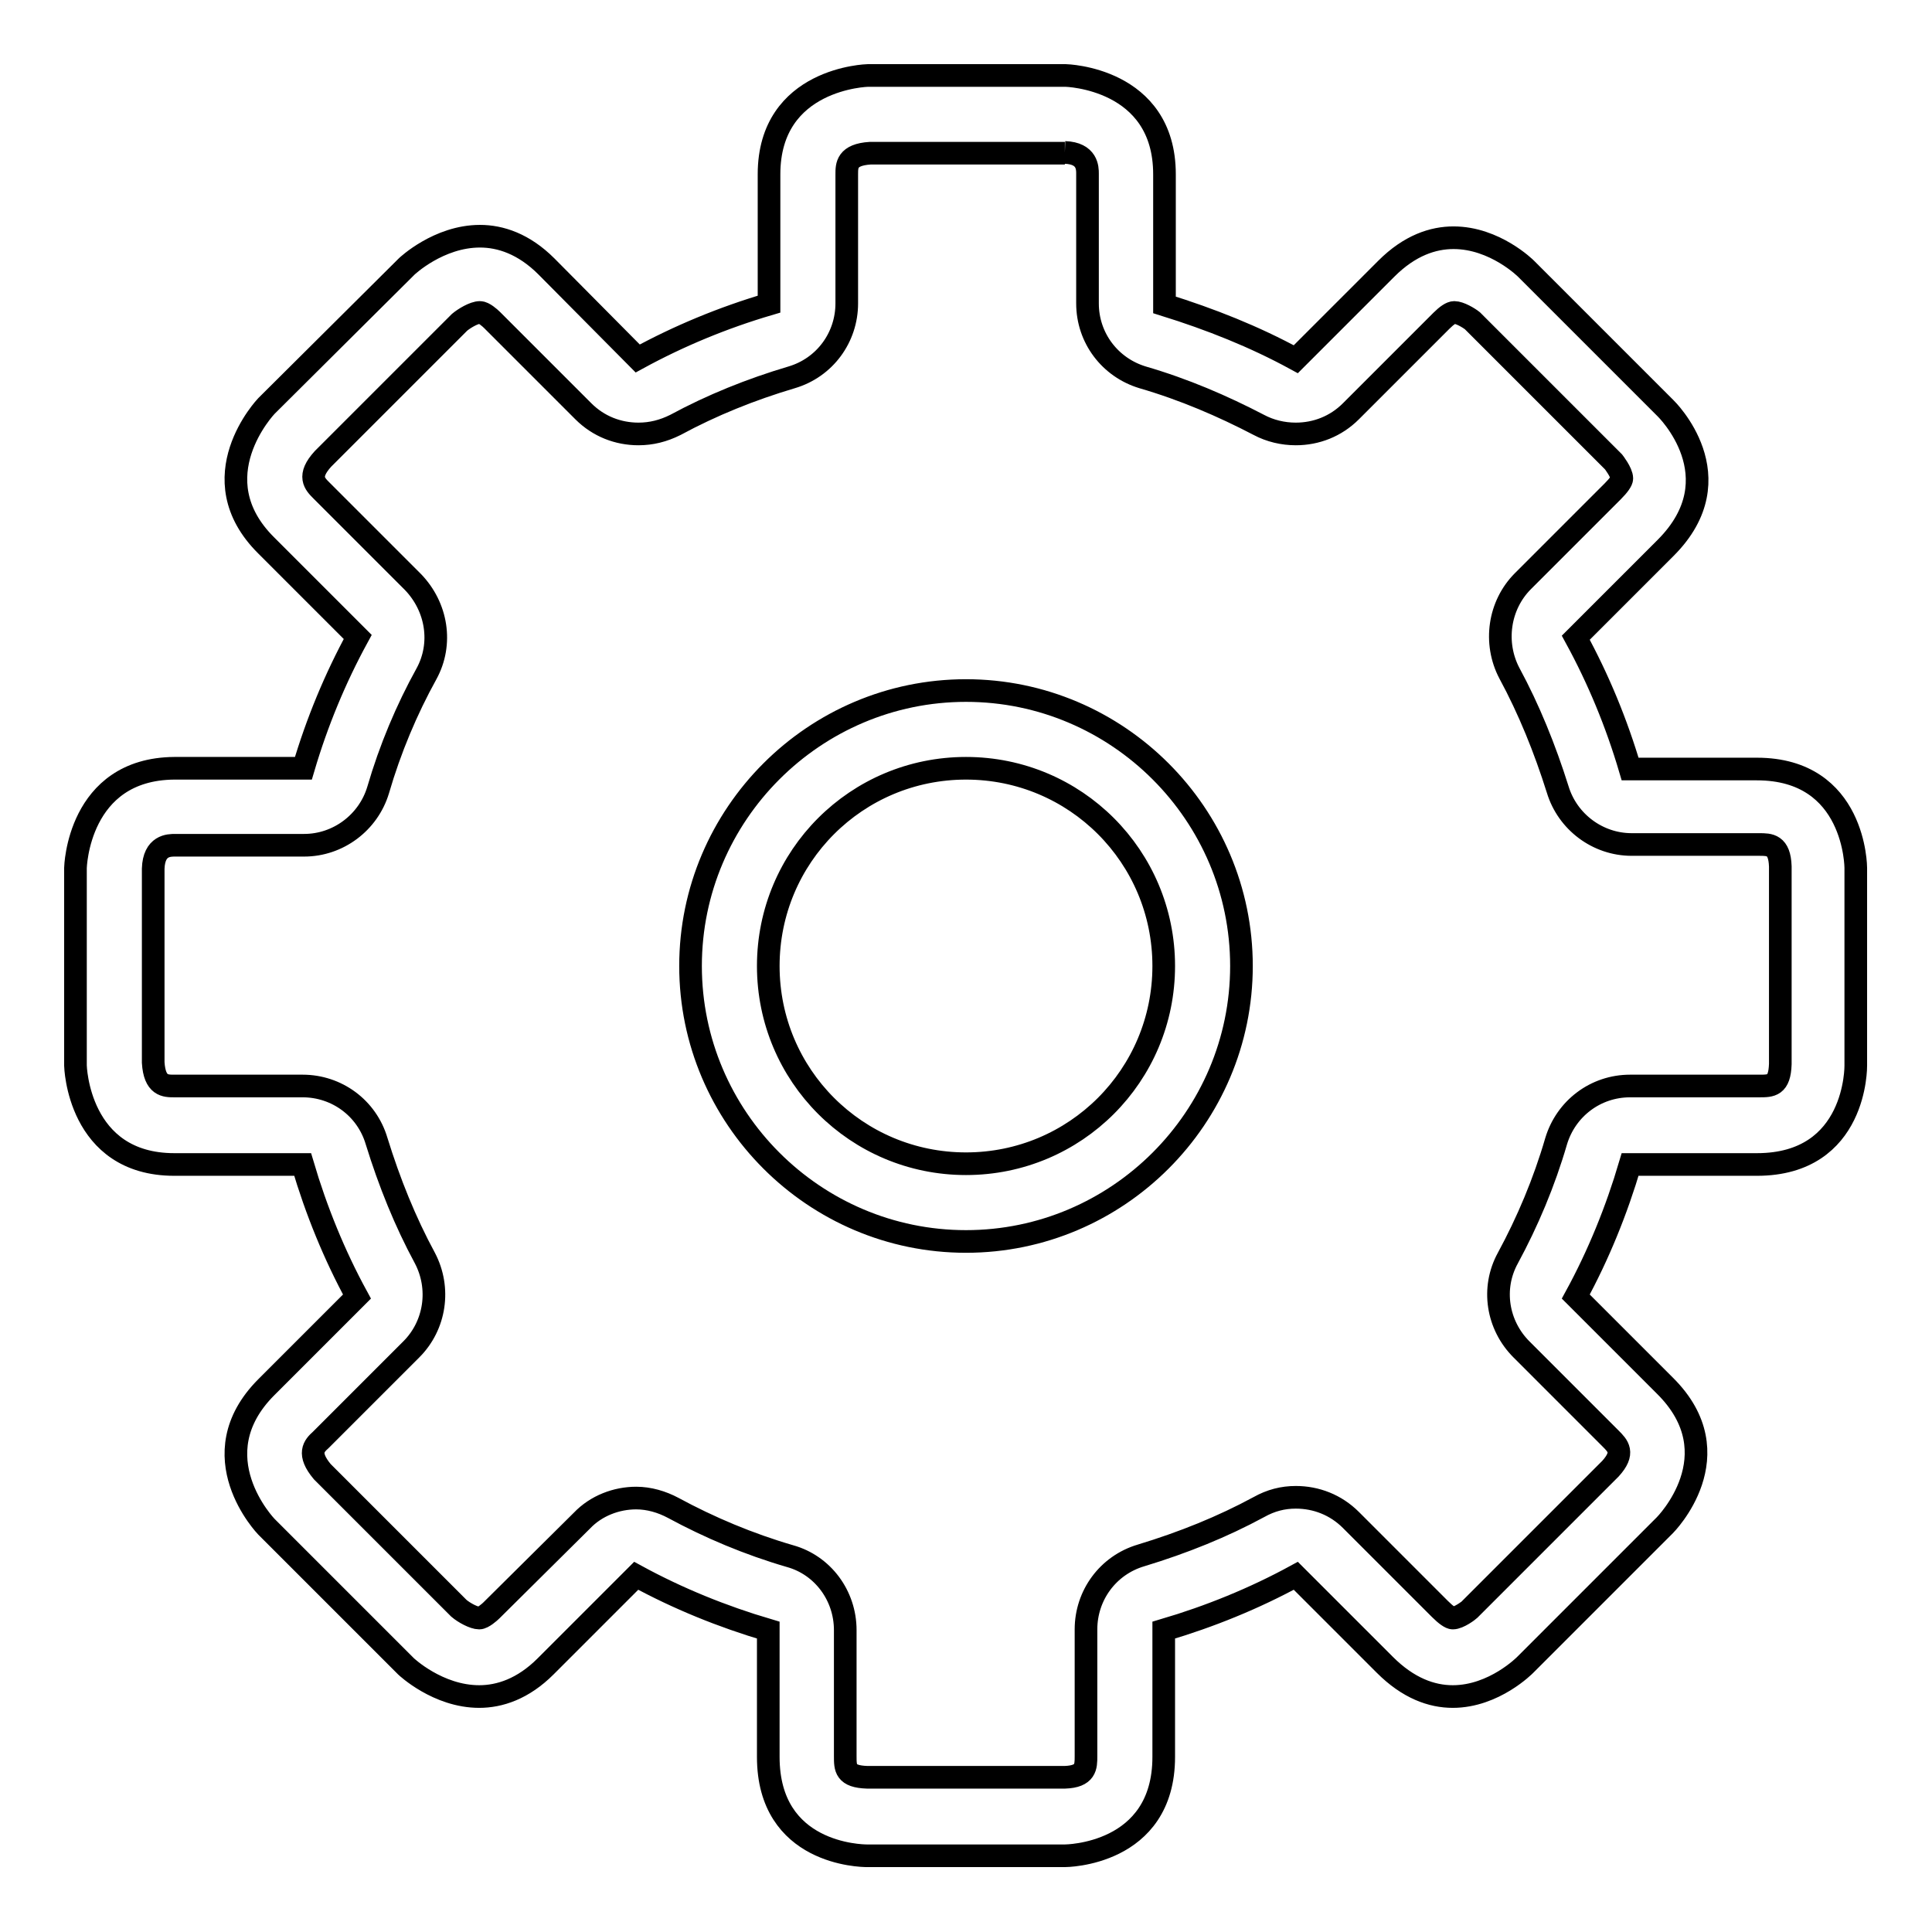
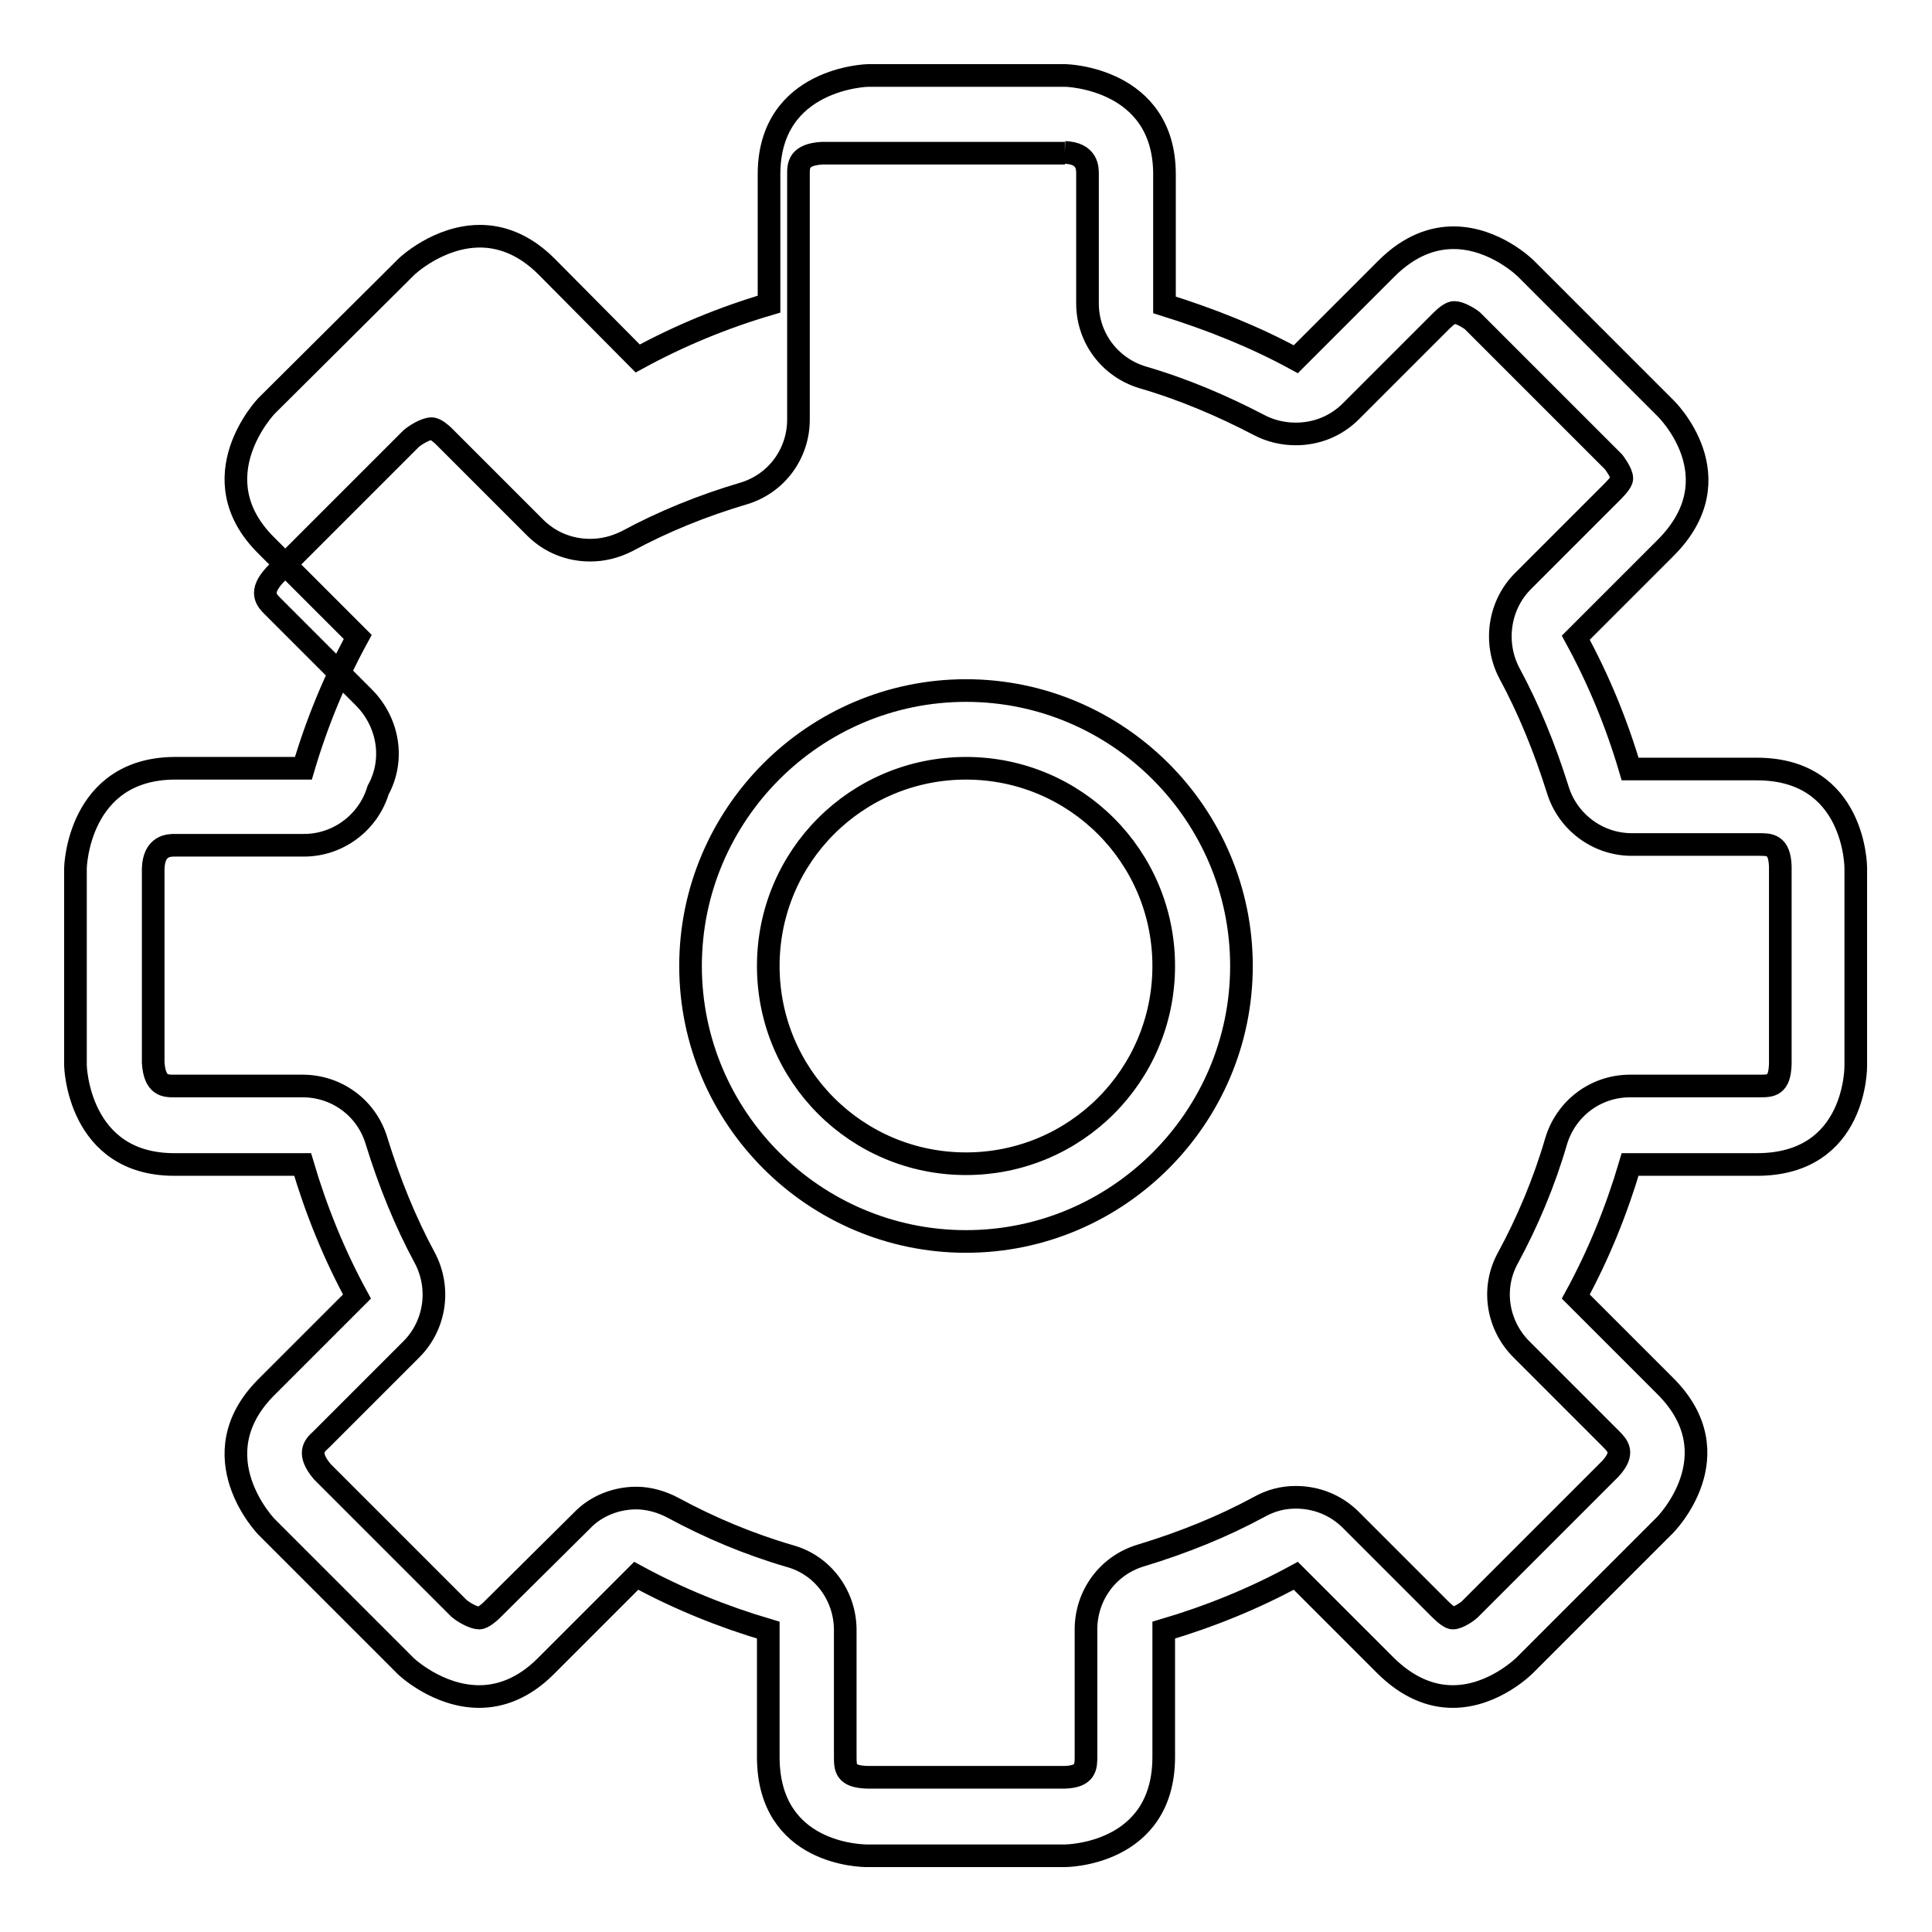
<svg xmlns="http://www.w3.org/2000/svg" version="1.1" x="0px" y="0px" viewBox="0 0 256 256" enable-background="new 0 0 256 256" xml:space="preserve">
  <g>
    <g>
-       <path stroke-width="3" fill-opacity="0" stroke="#000000" d="M141.1,20.2c3,0.1,3,2.1,3,2.8v17.2c0,4.6,3,8.5,7.3,9.8c5.5,1.6,10.6,3.8,15.4,6.3c1.5,0.8,3.2,1.2,4.9,1.2c2.7,0,5.3-1,7.3-3l6.3-6.3l5.7-5.7c0.7-0.7,1.3-1.1,1.7-1.1c0.7,0,1.9,0.7,2.4,1.1l18.7,18.7c0,0,1.1,1.4,1.1,2.2c0,0.3-0.4,0.9-1.2,1.7l-2.3,2.3l-9.6,9.6c-3.2,3.2-3.9,8.2-1.8,12.2c2.6,4.8,4.7,10,6.4,15.4c1.3,4.3,5.3,7.3,9.8,7.3h16.9c1.4,0,2.7,0,2.8,2.9v26.2c-0.1,2.9-1.2,2.9-2.8,2.9H216c-4.6,0-8.5,3-9.8,7.3c-1.6,5.5-3.8,10.7-6.4,15.5c-2.2,4-1.4,8.9,1.8,12.1l6.2,6.2l5.6,5.6c1,1,1.9,1.9,0,4l-18.7,18.7c-0.1,0.1-1.4,1.1-2.2,1.1c-0.3,0-0.9-0.4-1.7-1.2l-5.6-5.6l-6.2-6.2c-2-2-4.6-3-7.3-3c-1.7,0-3.3,0.4-4.9,1.3c-4.8,2.6-10,4.7-15.6,6.4c-4.4,1.3-7.3,5.3-7.3,9.8v16.8c0,1.4,0,2.7-2.8,2.8h-26.2c-2.9-0.1-2.9-1.2-2.9-2.8v-16.7c0-4.6-3-8.6-7.3-9.8c-5.5-1.6-10.7-3.8-15.5-6.4c-1.5-0.8-3.2-1.3-4.9-1.3c-2.6,0-5.3,1-7.2,3l-12,11.9c-0.2,0.2-1.1,1-1.6,1c-0.7,0-2-0.7-2.7-1.3l-18.1-18.1c-2-2.4-1.1-3.4-0.2-4.2l11.7-11.7l0.3-0.3c3.2-3.2,3.9-8.1,1.8-12.1c-2.6-4.8-4.7-10-6.4-15.5c-1.3-4.4-5.3-7.3-9.8-7.3H23.1c-1.2,0-2.6,0-2.8-3.1v-25.7c0.1-3.1,2.1-3.1,2.9-3.1h17.1c4.5,0,8.5-3,9.8-7.3c1.6-5.5,3.8-10.7,6.4-15.4c2.2-4,1.4-8.9-1.8-12.2c-5.7-5.7-10-10-12.1-12.1c-0.9-0.9-1.9-1.9,0.2-4.2l18.1-18.1c0.6-0.5,1.9-1.3,2.7-1.3c0.5,0,1.3,0.7,1.6,1l12.1,12.1c2,2,4.6,3,7.3,3c1.7,0,3.3-0.4,4.9-1.2c4.8-2.6,10-4.7,15.4-6.3c4.4-1.3,7.3-5.3,7.3-9.8V23.1c0-1.2,0-2.6,3.1-2.8H141.1 M141.2,10H115c0,0-13.1,0.3-13.1,13.1v17.2c-6.1,1.8-11.9,4.2-17.4,7.2L72.4,35.3c-3-3-6.1-4-8.8-4c-5.5,0-9.7,4-9.7,4L35.3,53.8c0,0-9.1,9.5,0,18.5c2.1,2.1,6.4,6.4,12.1,12.1c-3,5.5-5.4,11.3-7.2,17.4H23.1C10.3,101.9,10,115,10,115v26.2c0,0,0.3,13.1,13.1,13.1h17c1.8,6.1,4.2,12,7.2,17.5c-5.7,5.7-9.9,9.9-12,12c-9.1,9.1,0,18.5,0,18.5l18.5,18.5c0,0,4.2,4,9.7,4c2.7,0,5.8-1,8.8-4c2.1-2.1,6.3-6.3,12-12c5.5,3,11.4,5.4,17.5,7.2v16.8c0,12.9,12.3,13.1,13.1,13.1h0h26.2c0,0,13.1,0,13.1-13.1v-16.8c6.1-1.8,12-4.2,17.5-7.2c6.1,6.1,10.4,10.4,11.8,11.8c3.1,3.1,6.2,4.2,9,4.2c5.5,0,9.6-4.2,9.6-4.2l18.5-18.5c0,0,9.3-9.3,0-18.5l-11.8-11.8c3-5.5,5.4-11.4,7.2-17.5h16.8c13.3,0,13.1-13.1,13.1-13.1V115c0,0,0-13.1-13.1-13.1H216c-1.8-6.1-4.2-11.9-7.2-17.4c6.2-6.2,10.5-10.5,11.9-11.9c9.4-9.4,0-18.5,0-18.5l-18.5-18.5c0,0-4.1-4.1-9.6-4.1c-2.7,0-5.8,1-8.9,4.1c-1.4,1.4-5.8,5.8-12,12c-5.5-3-11.3-5.3-17.4-7.2V23.1C154.3,10.3,141.2,10,141.2,10L141.2,10L141.2,10z M128,101.8c14.5,0,26.2,11.7,26.2,26.2c0,14.5-11.7,26.2-26.2,26.2c-14.5,0-26.2-11.7-26.2-26.2C101.8,113.5,113.5,101.8,128,101.8 M128,91.5c-20.1,0-36.5,16.4-36.5,36.5c0,20.1,16.4,36.5,36.5,36.5c20.1,0,36.5-16.4,36.5-36.5C164.5,107.9,148.1,91.5,128,91.5L128,91.5L128,91.5z" />
+       <path stroke-width="3" fill-opacity="0" stroke="#000000" d="M141.1,20.2c3,0.1,3,2.1,3,2.8v17.2c0,4.6,3,8.5,7.3,9.8c5.5,1.6,10.6,3.8,15.4,6.3c1.5,0.8,3.2,1.2,4.9,1.2c2.7,0,5.3-1,7.3-3l6.3-6.3l5.7-5.7c0.7-0.7,1.3-1.1,1.7-1.1c0.7,0,1.9,0.7,2.4,1.1l18.7,18.7c0,0,1.1,1.4,1.1,2.2c0,0.3-0.4,0.9-1.2,1.7l-2.3,2.3l-9.6,9.6c-3.2,3.2-3.9,8.2-1.8,12.2c2.6,4.8,4.7,10,6.4,15.4c1.3,4.3,5.3,7.3,9.8,7.3h16.9c1.4,0,2.7,0,2.8,2.9v26.2c-0.1,2.9-1.2,2.9-2.8,2.9H216c-4.6,0-8.5,3-9.8,7.3c-1.6,5.5-3.8,10.7-6.4,15.5c-2.2,4-1.4,8.9,1.8,12.1l6.2,6.2l5.6,5.6c1,1,1.9,1.9,0,4l-18.7,18.7c-0.1,0.1-1.4,1.1-2.2,1.1c-0.3,0-0.9-0.4-1.7-1.2l-5.6-5.6l-6.2-6.2c-2-2-4.6-3-7.3-3c-1.7,0-3.3,0.4-4.9,1.3c-4.8,2.6-10,4.7-15.6,6.4c-4.4,1.3-7.3,5.3-7.3,9.8v16.8c0,1.4,0,2.7-2.8,2.8h-26.2c-2.9-0.1-2.9-1.2-2.9-2.8v-16.7c0-4.6-3-8.6-7.3-9.8c-5.5-1.6-10.7-3.8-15.5-6.4c-1.5-0.8-3.2-1.3-4.9-1.3c-2.6,0-5.3,1-7.2,3l-12,11.9c-0.2,0.2-1.1,1-1.6,1c-0.7,0-2-0.7-2.7-1.3l-18.1-18.1c-2-2.4-1.1-3.4-0.2-4.2l11.7-11.7l0.3-0.3c3.2-3.2,3.9-8.1,1.8-12.1c-2.6-4.8-4.7-10-6.4-15.5c-1.3-4.4-5.3-7.3-9.8-7.3H23.1c-1.2,0-2.6,0-2.8-3.1v-25.7c0.1-3.1,2.1-3.1,2.9-3.1h17.1c4.5,0,8.5-3,9.8-7.3c2.2-4,1.4-8.9-1.8-12.2c-5.7-5.7-10-10-12.1-12.1c-0.9-0.9-1.9-1.9,0.2-4.2l18.1-18.1c0.6-0.5,1.9-1.3,2.7-1.3c0.5,0,1.3,0.7,1.6,1l12.1,12.1c2,2,4.6,3,7.3,3c1.7,0,3.3-0.4,4.9-1.2c4.8-2.6,10-4.7,15.4-6.3c4.4-1.3,7.3-5.3,7.3-9.8V23.1c0-1.2,0-2.6,3.1-2.8H141.1 M141.2,10H115c0,0-13.1,0.3-13.1,13.1v17.2c-6.1,1.8-11.9,4.2-17.4,7.2L72.4,35.3c-3-3-6.1-4-8.8-4c-5.5,0-9.7,4-9.7,4L35.3,53.8c0,0-9.1,9.5,0,18.5c2.1,2.1,6.4,6.4,12.1,12.1c-3,5.5-5.4,11.3-7.2,17.4H23.1C10.3,101.9,10,115,10,115v26.2c0,0,0.3,13.1,13.1,13.1h17c1.8,6.1,4.2,12,7.2,17.5c-5.7,5.7-9.9,9.9-12,12c-9.1,9.1,0,18.5,0,18.5l18.5,18.5c0,0,4.2,4,9.7,4c2.7,0,5.8-1,8.8-4c2.1-2.1,6.3-6.3,12-12c5.5,3,11.4,5.4,17.5,7.2v16.8c0,12.9,12.3,13.1,13.1,13.1h0h26.2c0,0,13.1,0,13.1-13.1v-16.8c6.1-1.8,12-4.2,17.5-7.2c6.1,6.1,10.4,10.4,11.8,11.8c3.1,3.1,6.2,4.2,9,4.2c5.5,0,9.6-4.2,9.6-4.2l18.5-18.5c0,0,9.3-9.3,0-18.5l-11.8-11.8c3-5.5,5.4-11.4,7.2-17.5h16.8c13.3,0,13.1-13.1,13.1-13.1V115c0,0,0-13.1-13.1-13.1H216c-1.8-6.1-4.2-11.9-7.2-17.4c6.2-6.2,10.5-10.5,11.9-11.9c9.4-9.4,0-18.5,0-18.5l-18.5-18.5c0,0-4.1-4.1-9.6-4.1c-2.7,0-5.8,1-8.9,4.1c-1.4,1.4-5.8,5.8-12,12c-5.5-3-11.3-5.3-17.4-7.2V23.1C154.3,10.3,141.2,10,141.2,10L141.2,10L141.2,10z M128,101.8c14.5,0,26.2,11.7,26.2,26.2c0,14.5-11.7,26.2-26.2,26.2c-14.5,0-26.2-11.7-26.2-26.2C101.8,113.5,113.5,101.8,128,101.8 M128,91.5c-20.1,0-36.5,16.4-36.5,36.5c0,20.1,16.4,36.5,36.5,36.5c20.1,0,36.5-16.4,36.5-36.5C164.5,107.9,148.1,91.5,128,91.5L128,91.5L128,91.5z" />
    </g>
  </g>
</svg>